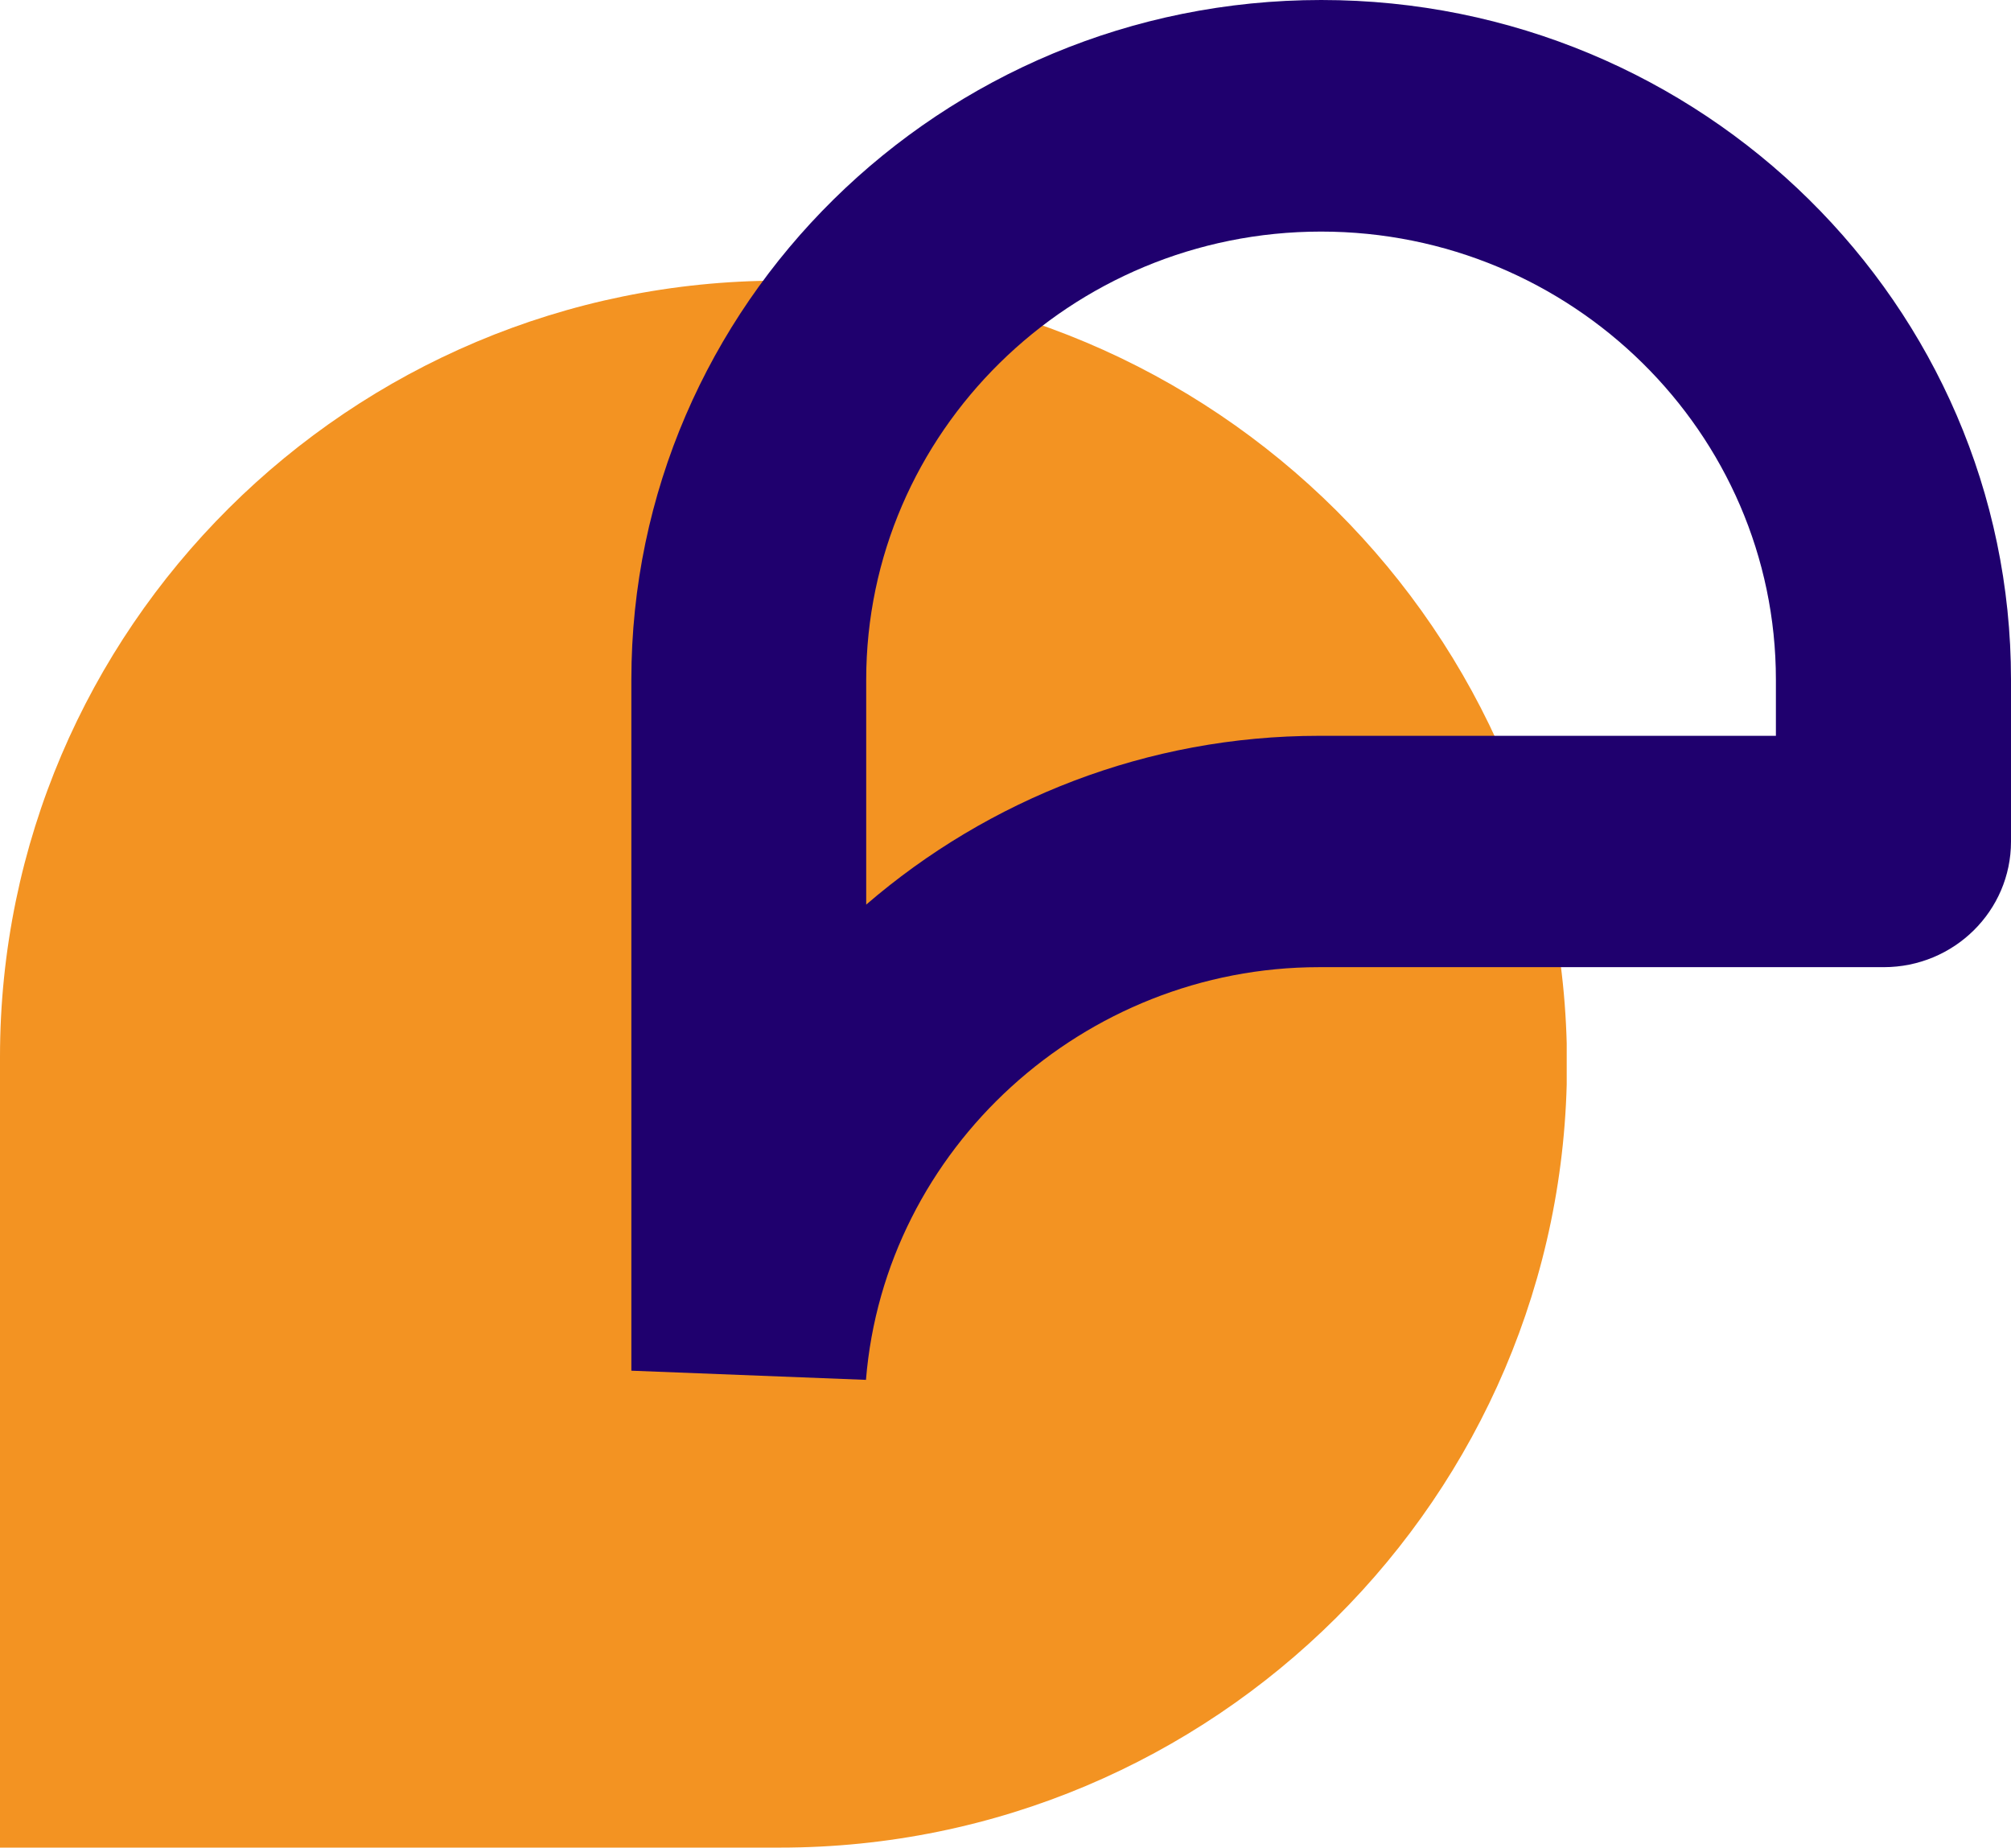
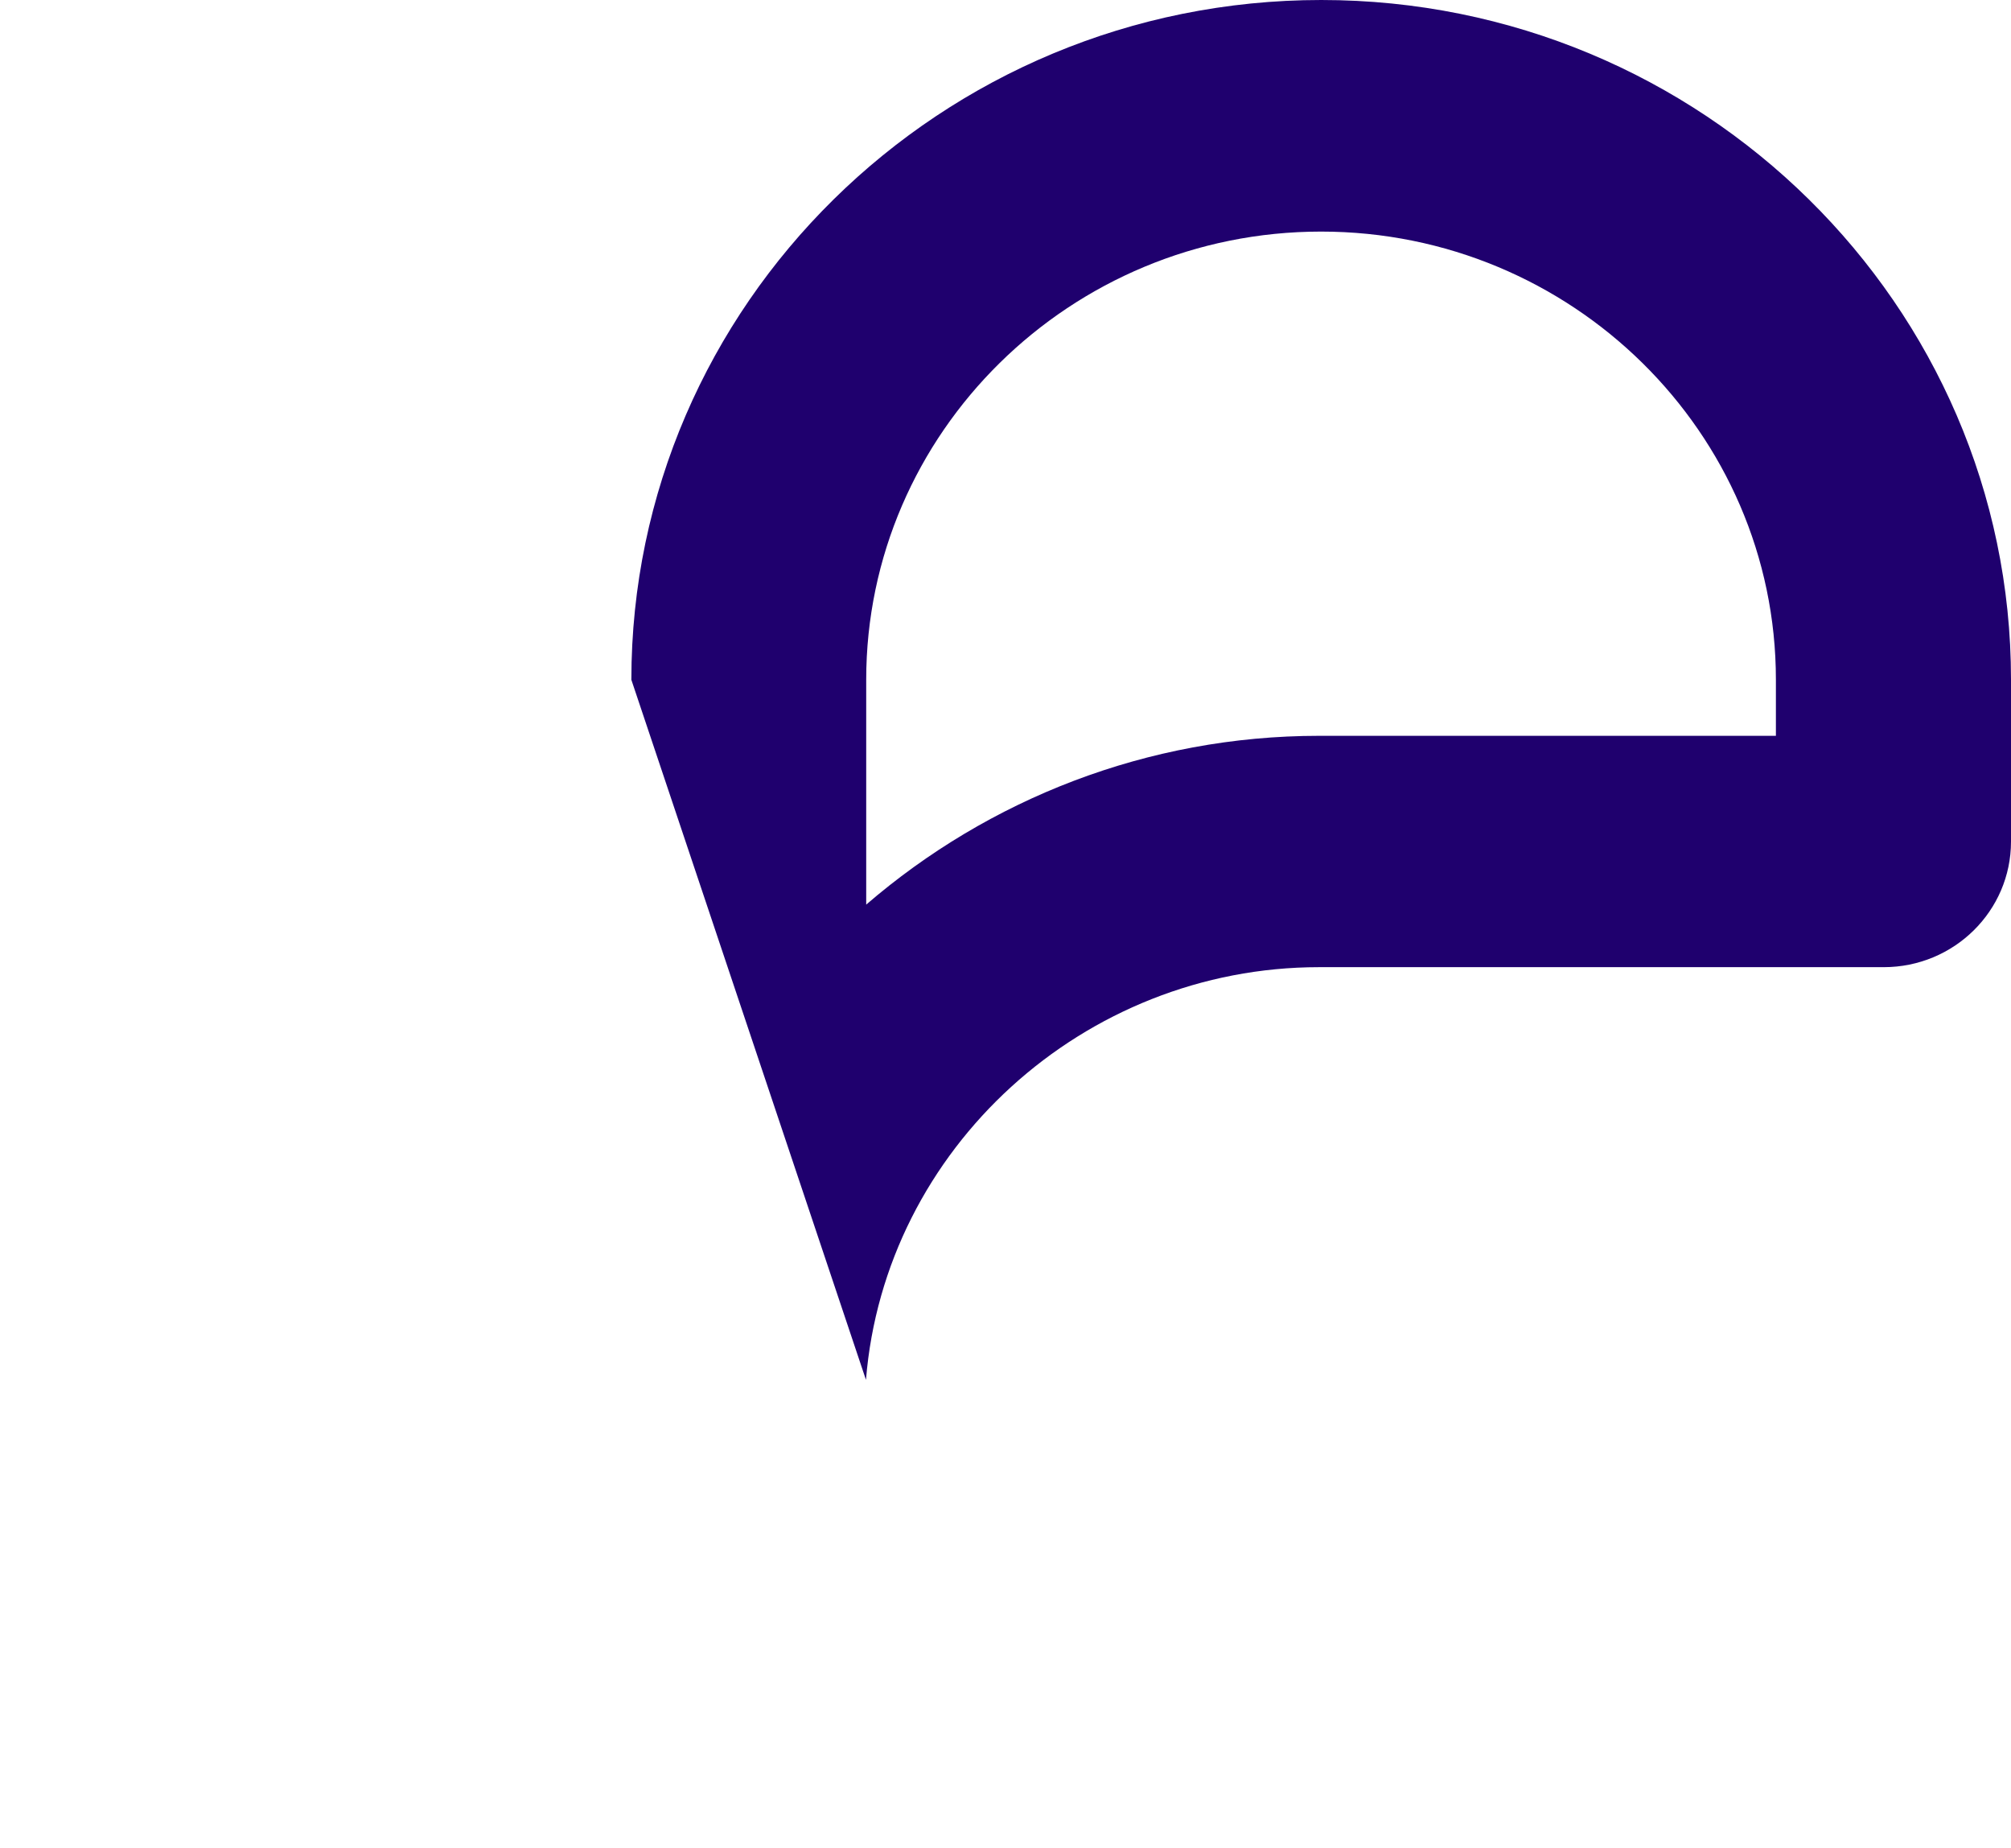
<svg xmlns="http://www.w3.org/2000/svg" width="86" height="79" viewBox="0 0 86 79" fill="none">
  <g clip-path="url(#clip0)">
-     <path d="M33.352 79H0V45.192C0 26.895 14.962 12 33.352 12C51.908 12 67.012 27.026 67.012 45.5C67 63.974 51.908 79 33.352 79Z" fill="#F39322" />
-   </g>
-   <path d="M56.505 0C40.238 0 27 13.041 27 29.066V58.608L37.033 59C37.834 49.108 46.347 41.354 56.411 41.354H80.557C83.565 41.354 86 38.948 86 35.984V29.056C86 13.041 72.772 0 56.505 0ZM37.043 38.679V29.066C37.043 18.503 45.775 9.902 56.495 9.902C67.215 9.902 75.946 18.503 75.946 29.066V31.462H56.411C49.064 31.462 42.268 34.178 37.043 38.679Z" fill="#1F006E" />
+     </g>
+   <path d="M56.505 0C40.238 0 27 13.041 27 29.066L37.033 59C37.834 49.108 46.347 41.354 56.411 41.354H80.557C83.565 41.354 86 38.948 86 35.984V29.056C86 13.041 72.772 0 56.505 0ZM37.043 38.679V29.066C37.043 18.503 45.775 9.902 56.495 9.902C67.215 9.902 75.946 18.503 75.946 29.066V31.462H56.411C49.064 31.462 42.268 34.178 37.043 38.679Z" fill="#1F006E" />
  <defs>
    <clipPath id="clip0">
-       <rect y="12" width="67" height="67" fill="white" />
-     </clipPath>
+       </clipPath>
  </defs>
</svg>